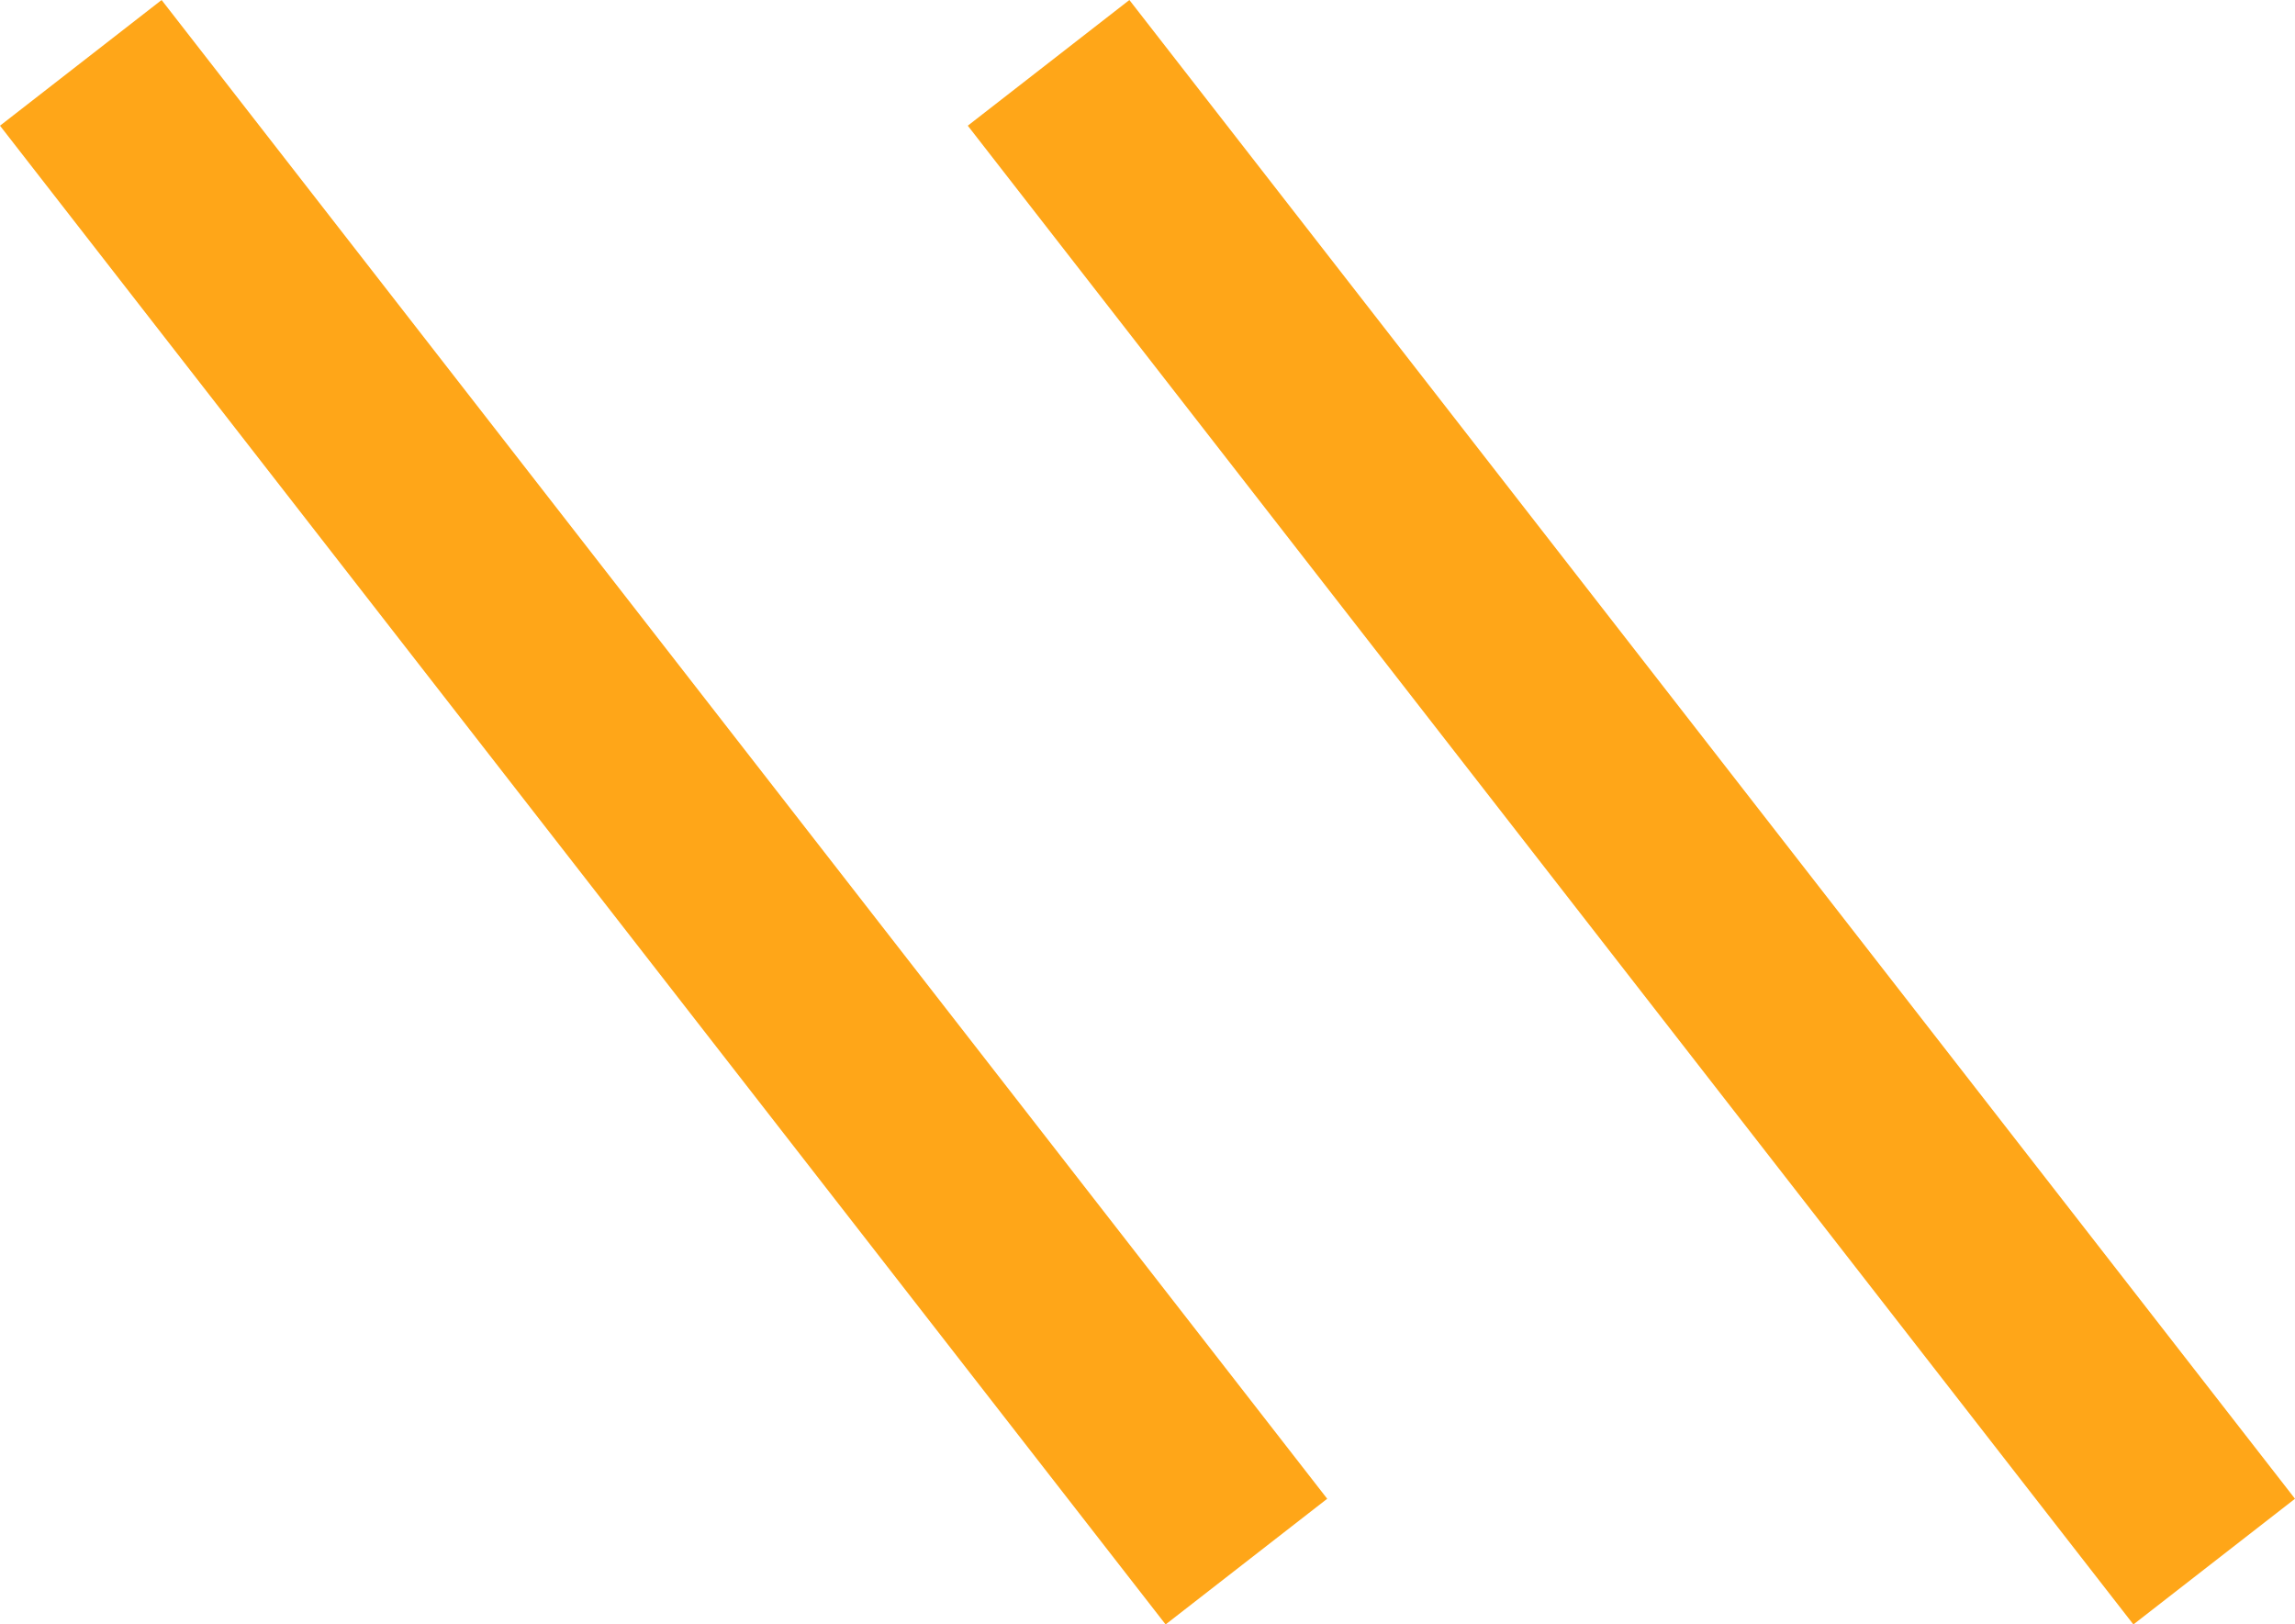
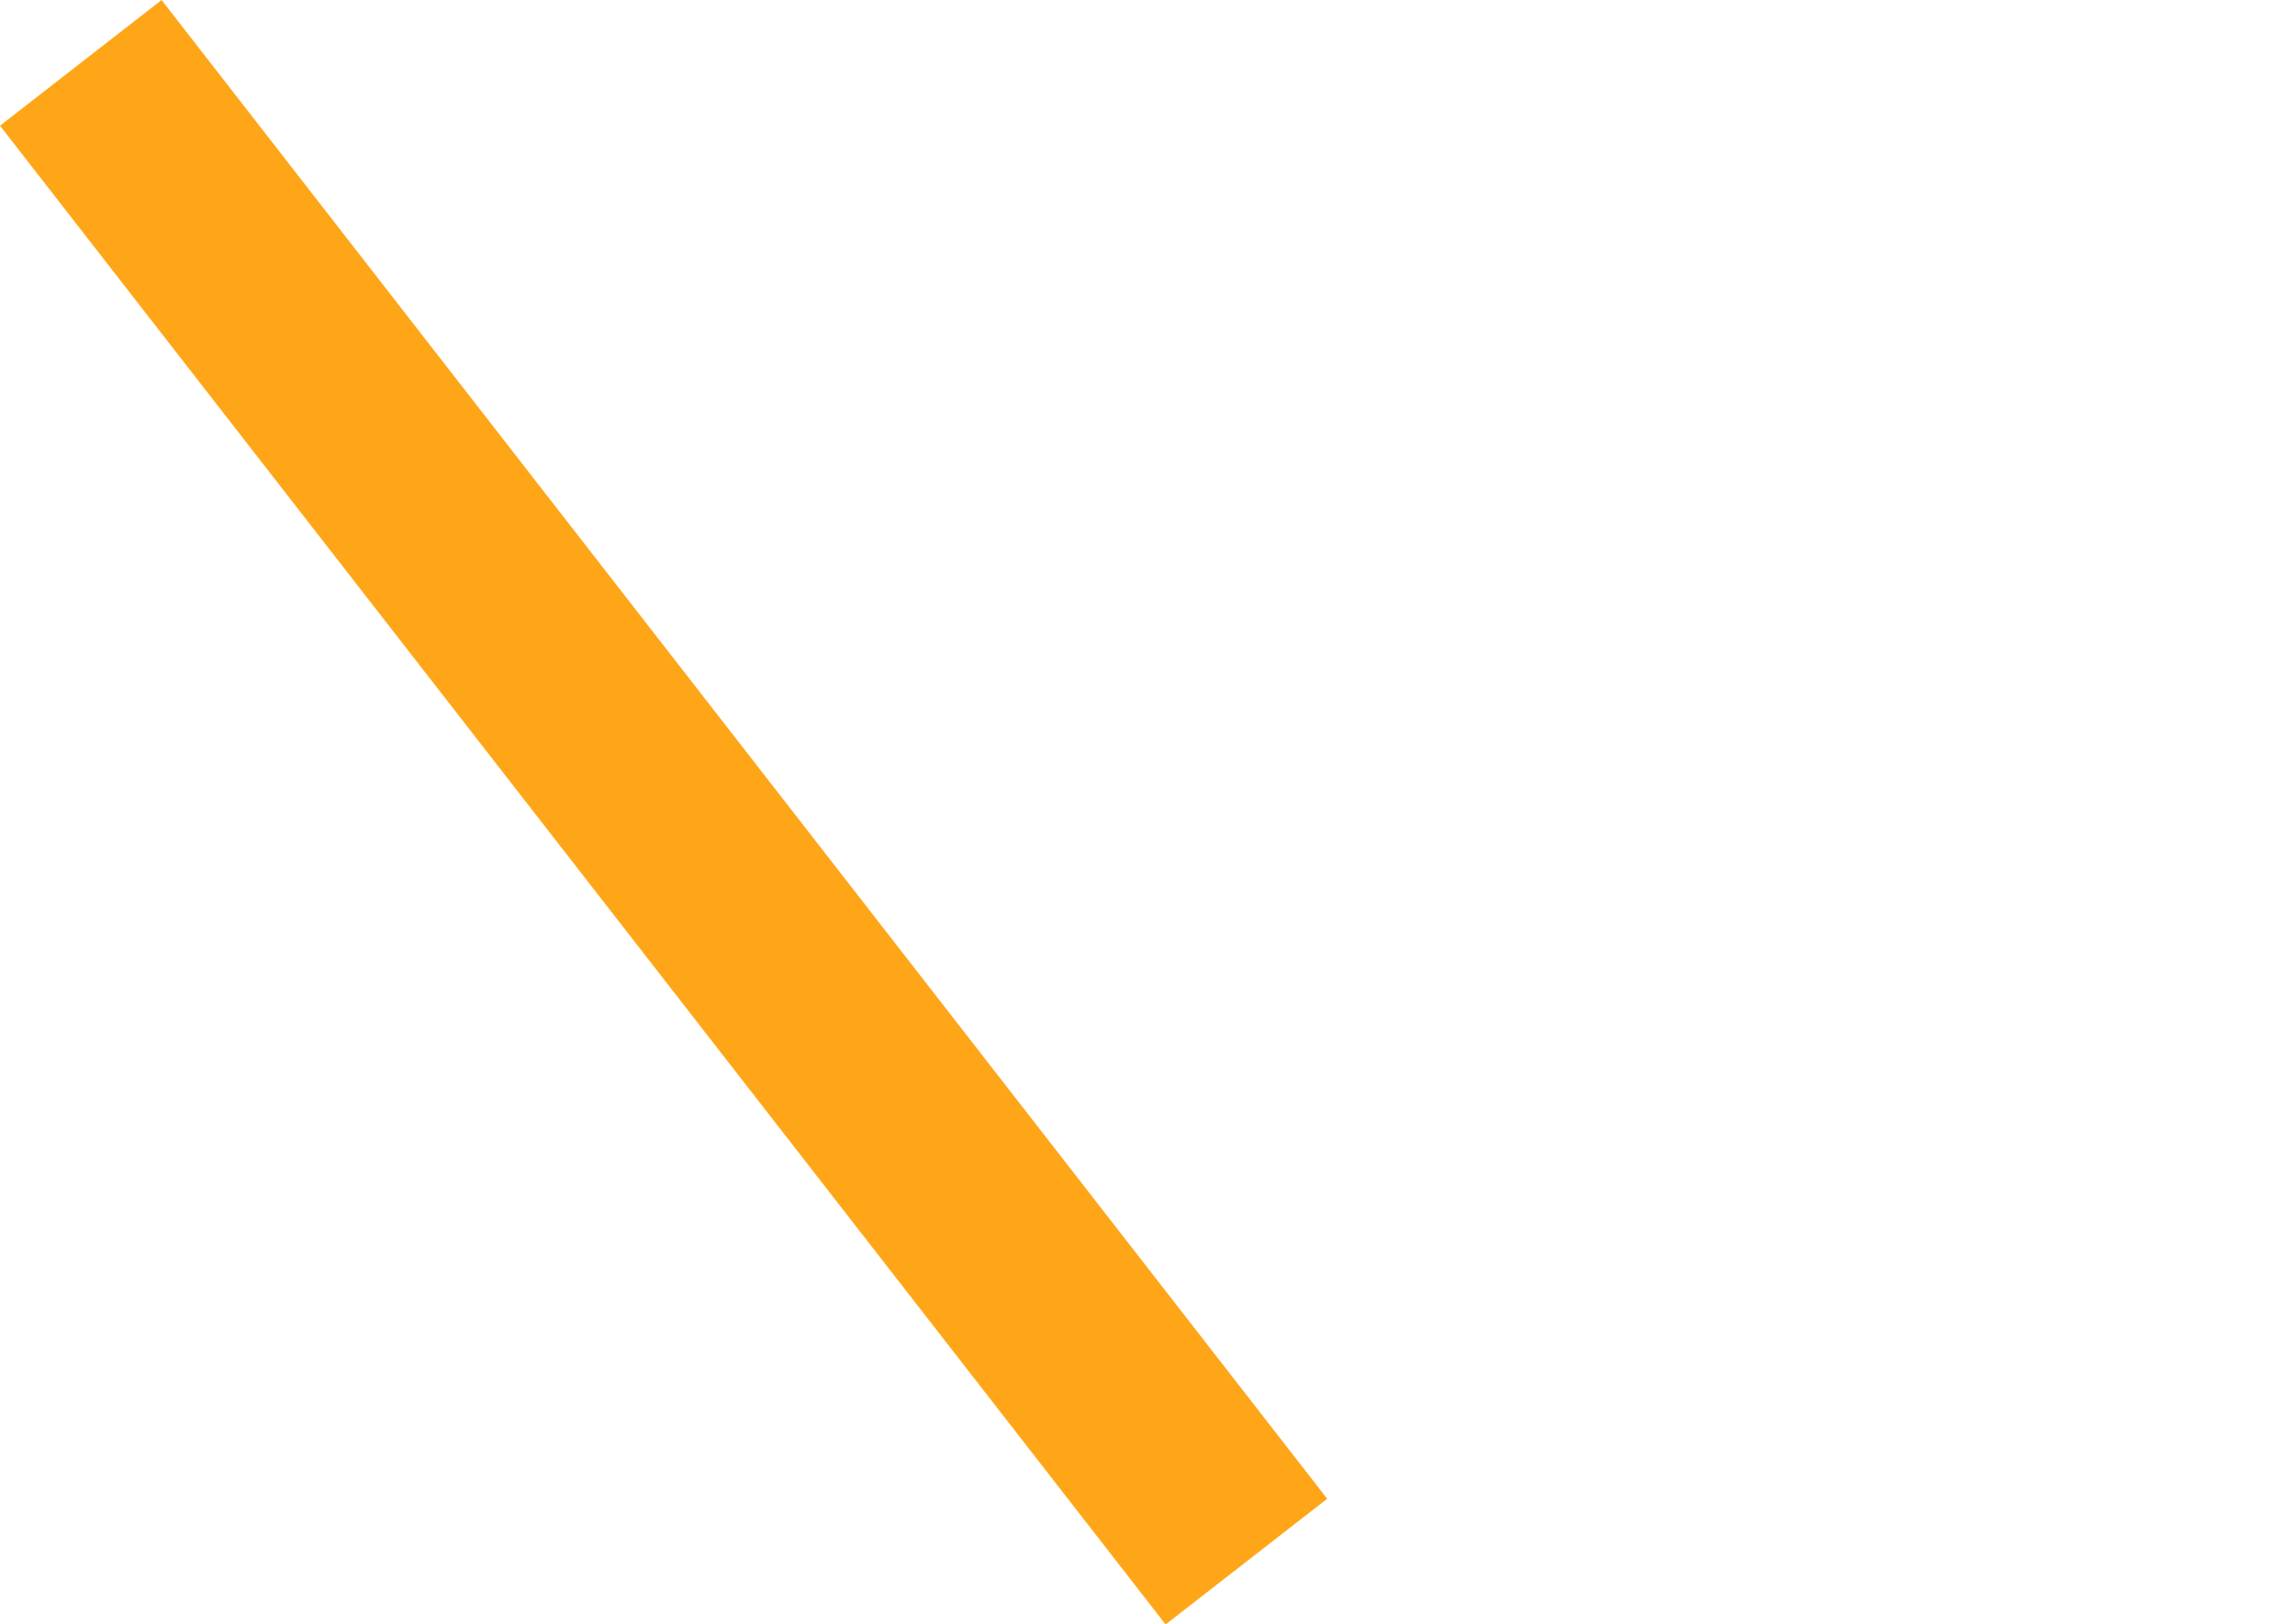
<svg xmlns="http://www.w3.org/2000/svg" width="33.631" height="23.803" viewBox="0 0 33.631 23.803">
  <g id="グループ_152" data-name="グループ 152" transform="translate(-691.816 -2085.079)">
-     <line id="線_424" data-name="線 424" x1="17.081" y1="21.962" transform="translate(707.182 2086)" fill="none" stroke="#ffa618" stroke-width="3" />
    <line id="線_425" data-name="線 425" x1="17.081" y1="21.962" transform="translate(693 2086)" fill="none" stroke="#ffa618" stroke-width="3" />
  </g>
</svg>